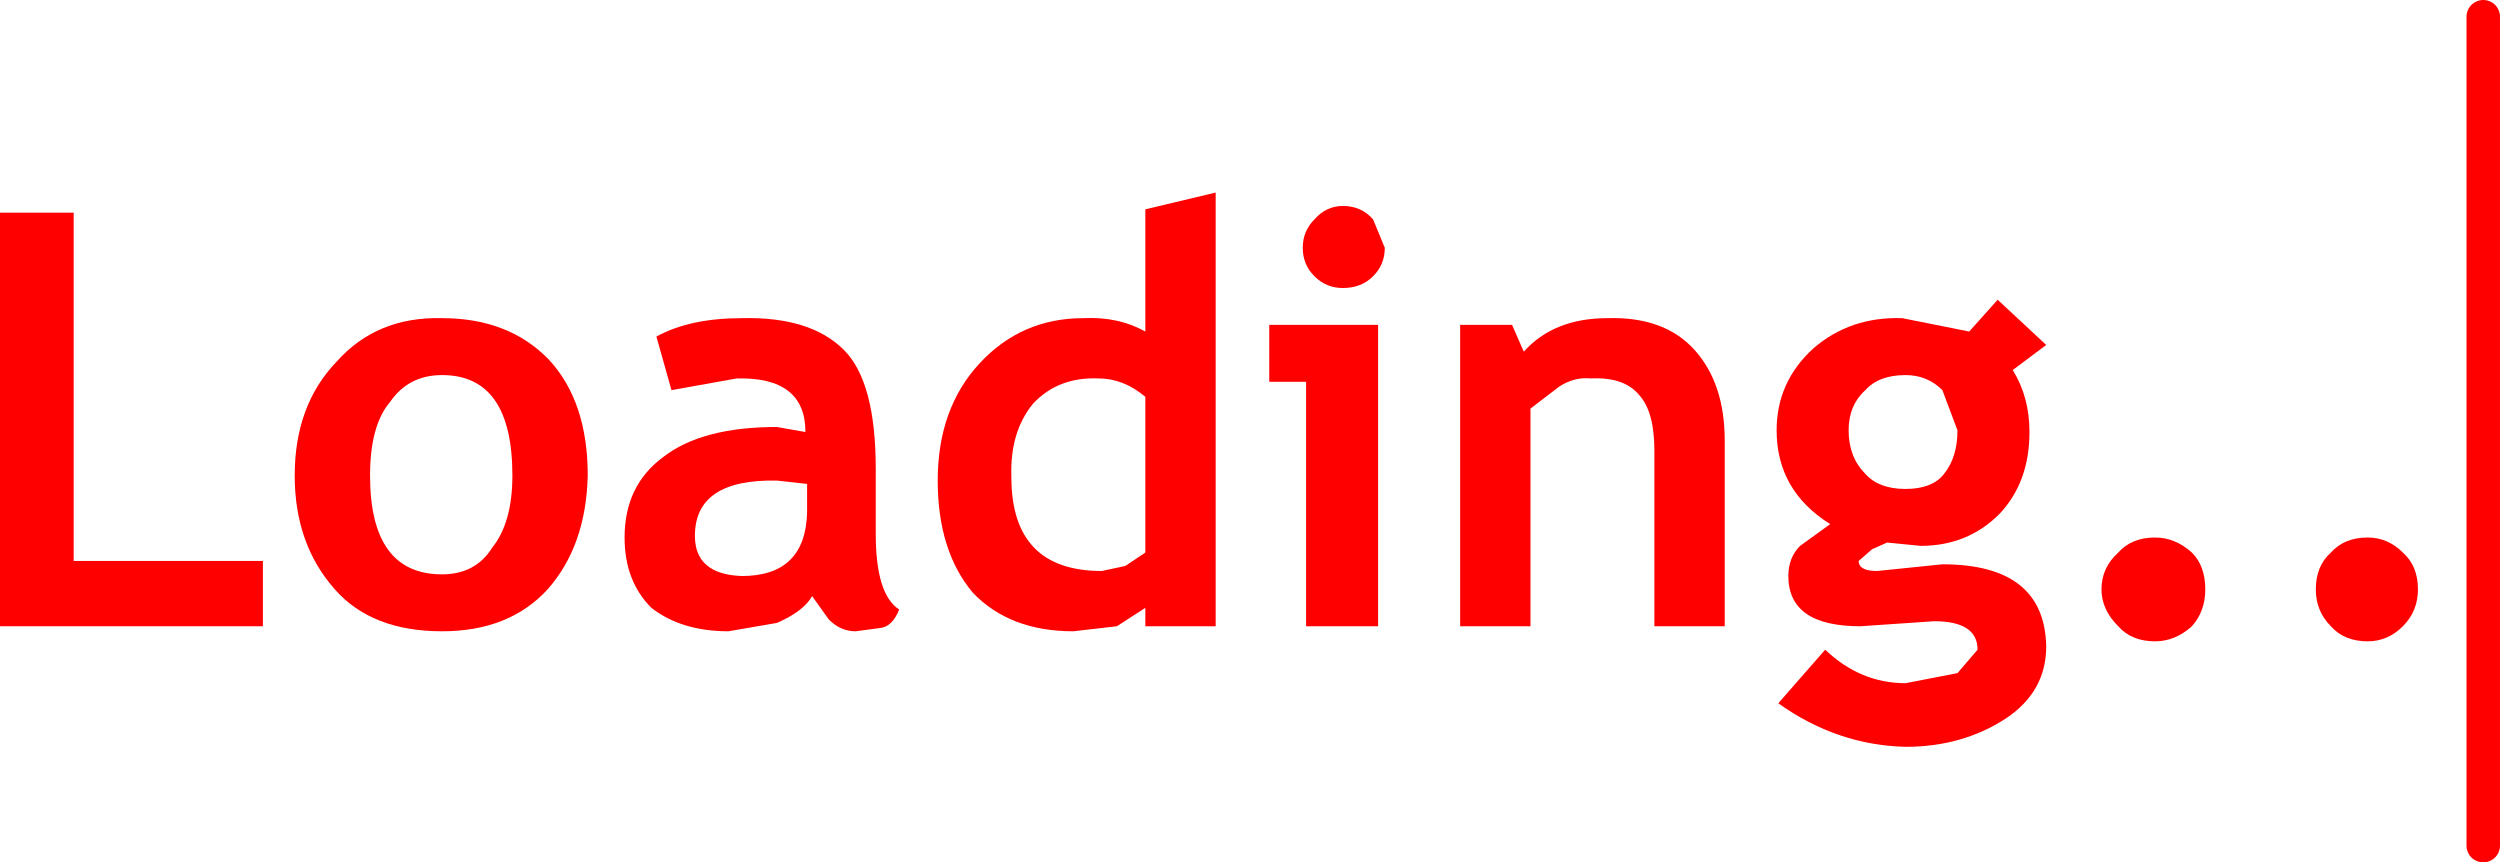
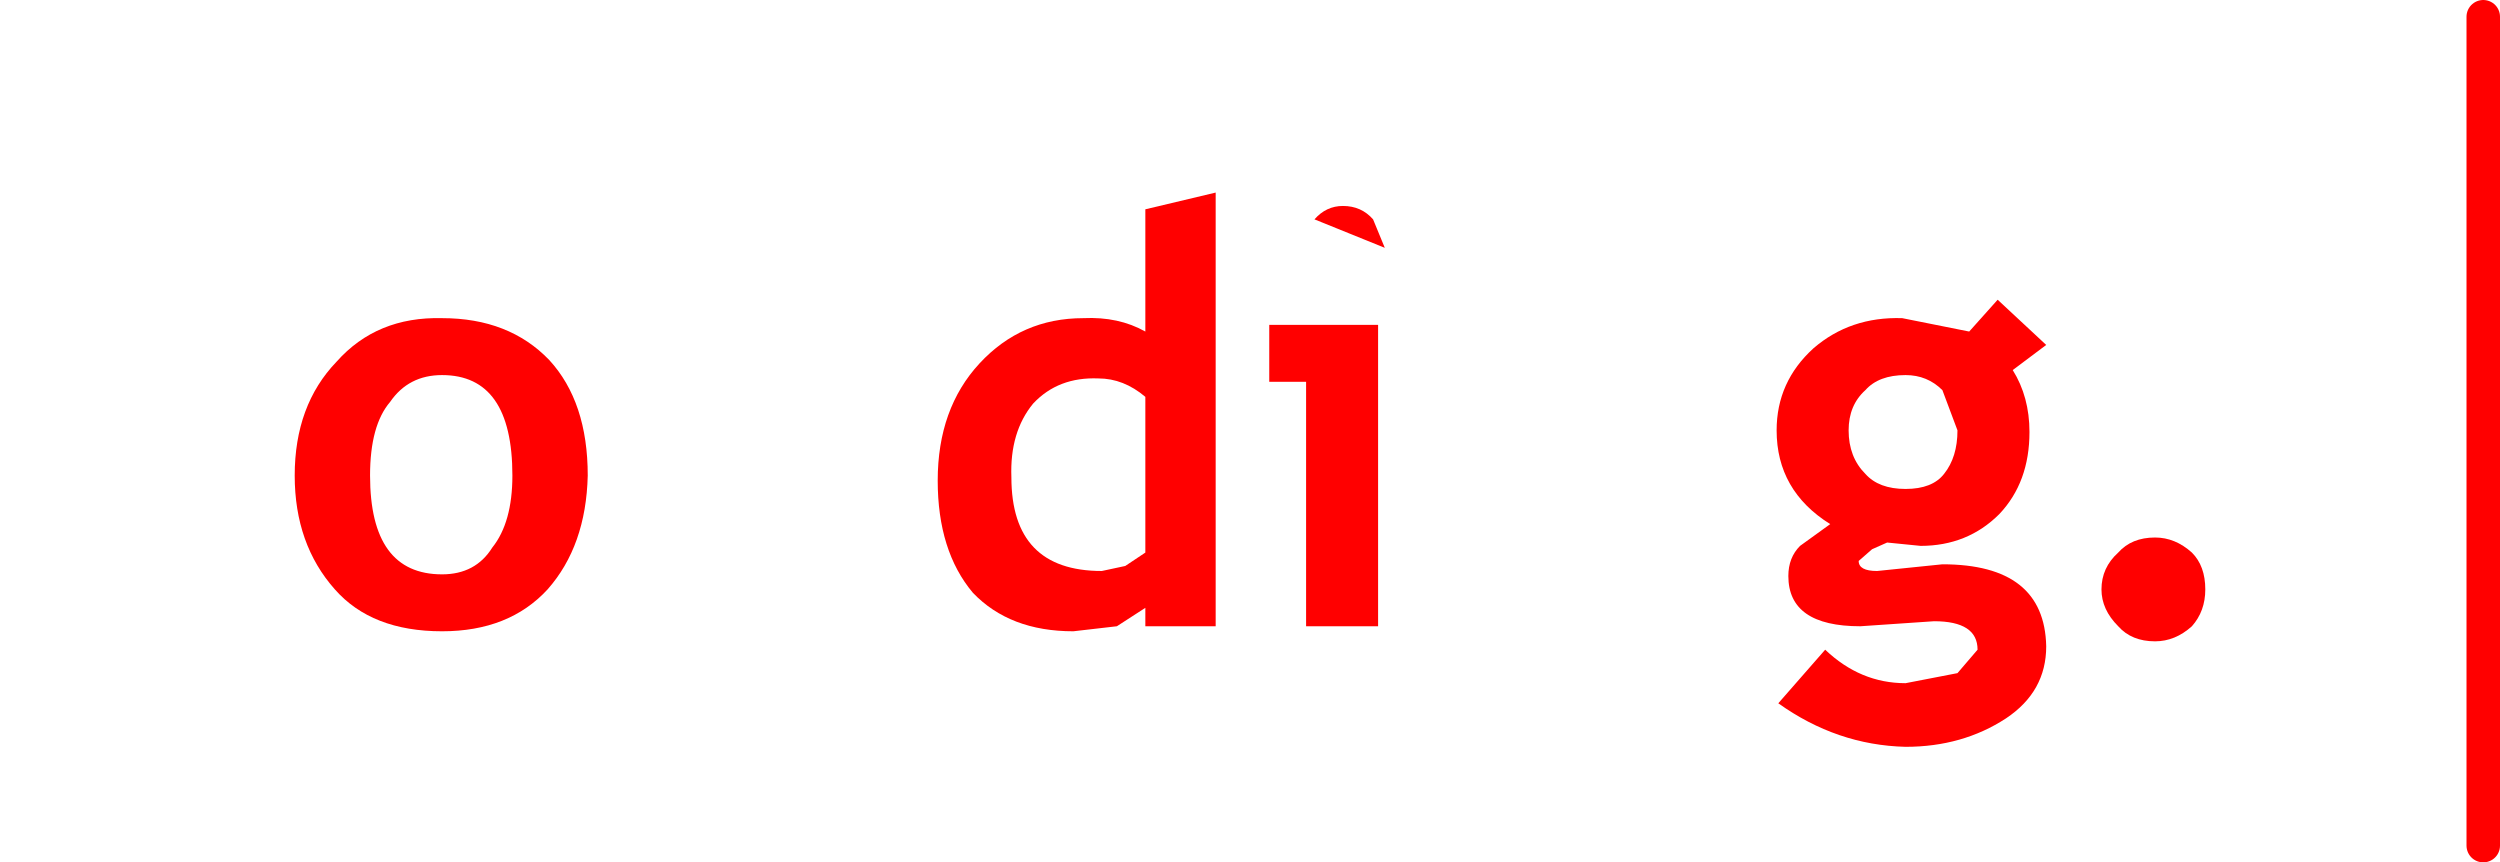
<svg xmlns="http://www.w3.org/2000/svg" height="25.75px" width="74.65px">
  <g transform="matrix(1.0, 0.0, 0.0, 1.0, 37.9, 13.0)">
    <path d="M36.25 -12.5 L36.25 12.25" fill="none" stroke="#ff0000" stroke-linecap="round" stroke-linejoin="round" stroke-width="1.0" />
-     <path d="M-35.7 -6.65 L-35.7 3.75 -30.05 3.75 -30.05 5.7 -37.9 5.7 -37.9 -6.65 -35.7 -6.65" fill="#ff0000" fill-rule="evenodd" stroke="none" />
    <path d="M-24.7 -1.8 Q-25.7 -1.8 -26.25 -1.0 -26.85 -0.3 -26.85 1.2 -26.85 4.15 -24.7 4.15 -23.7 4.15 -23.2 3.35 -22.6 2.6 -22.6 1.2 -22.6 -1.8 -24.7 -1.8 M-27.85 -2.2 Q-26.65 -3.55 -24.7 -3.5 -22.7 -3.5 -21.5 -2.25 -20.35 -1.0 -20.35 1.2 -20.4 3.3 -21.55 4.6 -22.7 5.85 -24.7 5.85 -26.8 5.85 -27.9 4.6 -29.1 3.25 -29.1 1.2 -29.1 -0.9 -27.85 -2.2" fill="#ff0000" fill-rule="evenodd" stroke="none" />
-     <path d="M-13.8 1.45 L-14.7 1.35 Q-17.15 1.3 -17.15 3.0 -17.15 4.15 -15.75 4.2 -13.85 4.2 -13.8 2.3 L-13.8 1.45 M-14.7 -0.25 L-13.85 -0.1 Q-13.85 -1.75 -15.9 -1.7 L-17.85 -1.35 -18.3 -2.95 Q-17.3 -3.5 -15.75 -3.5 -13.7 -3.55 -12.7 -2.55 -11.75 -1.6 -11.75 1.0 L-11.75 2.95 Q-11.75 4.75 -11.05 5.2 -11.25 5.7 -11.6 5.75 L-12.35 5.85 Q-12.8 5.85 -13.15 5.5 L-13.65 4.8 Q-13.9 5.25 -14.7 5.6 L-16.15 5.85 Q-17.55 5.85 -18.45 5.15 -19.25 4.35 -19.25 3.05 -19.25 1.5 -18.1 0.65 -16.95 -0.25 -14.7 -0.25" fill="#ff0000" fill-rule="evenodd" stroke="none" />
    <path d="M-3.7 -1.15 Q-4.35 -1.7 -5.1 -1.7 -6.3 -1.75 -7.05 -0.95 -7.75 -0.1 -7.7 1.25 -7.7 4.05 -5.0 4.05 L-4.3 3.9 -3.7 3.5 -3.7 -1.15 M-5.55 -3.5 Q-4.5 -3.55 -3.7 -3.1 L-3.7 -6.75 -1.6 -7.25 -1.6 5.7 -3.7 5.7 -3.7 5.15 -4.55 5.7 -5.85 5.85 Q-7.75 5.85 -8.85 4.7 -9.9 3.45 -9.9 1.35 -9.9 -0.8 -8.65 -2.15 -7.4 -3.5 -5.55 -3.5" fill="#ff0000" fill-rule="evenodd" stroke="none" />
-     <path d="M1.35 -6.45 Q1.7 -6.85 2.2 -6.85 2.75 -6.85 3.1 -6.45 L3.45 -5.6 Q3.45 -5.1 3.1 -4.75 2.75 -4.4 2.2 -4.4 1.7 -4.4 1.35 -4.75 1.0 -5.1 1.0 -5.6 1.0 -6.1 1.35 -6.45 M3.25 -3.3 L3.25 5.7 1.1 5.7 1.1 -1.6 0.0 -1.6 0.0 -3.3 3.25 -3.3" fill="#ff0000" fill-rule="evenodd" stroke="none" />
-     <path d="M12.7 -2.55 Q13.6 -1.55 13.6 0.15 L13.6 5.7 11.5 5.7 11.5 0.45 Q11.5 -0.7 11.05 -1.2 10.6 -1.75 9.6 -1.7 9.1 -1.75 8.65 -1.45 L7.8 -0.8 7.8 5.7 5.7 5.7 5.7 -3.3 7.25 -3.3 7.6 -2.5 Q8.5 -3.5 10.1 -3.5 11.8 -3.55 12.7 -2.55" fill="#ff0000" fill-rule="evenodd" stroke="none" />
+     <path d="M1.35 -6.45 Q1.7 -6.85 2.2 -6.85 2.75 -6.85 3.1 -6.45 L3.45 -5.6 M3.25 -3.3 L3.25 5.7 1.1 5.7 1.1 -1.6 0.0 -1.6 0.0 -3.3 3.25 -3.3" fill="#ff0000" fill-rule="evenodd" stroke="none" />
    <path d="M17.8 -1.35 Q17.3 -0.9 17.3 -0.15 17.3 0.65 17.8 1.15 18.2 1.6 19.0 1.6 19.8 1.6 20.15 1.15 20.55 0.65 20.55 -0.15 L20.1 -1.35 Q19.65 -1.8 19.0 -1.8 18.2 -1.8 17.8 -1.35 M15.15 -0.15 Q15.15 -1.6 16.25 -2.6 17.35 -3.55 18.9 -3.5 L20.9 -3.1 21.75 -4.05 23.2 -2.7 22.2 -1.95 Q22.7 -1.15 22.7 -0.1 22.7 1.4 21.8 2.35 20.85 3.3 19.45 3.3 L18.45 3.2 18.0 3.4 17.6 3.75 Q17.6 4.05 18.15 4.05 L20.1 3.85 Q23.15 3.85 23.2 6.3 23.2 7.65 22.0 8.45 20.7 9.3 19.0 9.3 16.95 9.25 15.2 8.0 L16.6 6.4 Q17.65 7.4 19.0 7.4 L20.55 7.1 21.15 6.4 Q21.15 5.55 19.85 5.55 L17.65 5.7 Q15.5 5.7 15.5 4.2 15.5 3.65 15.85 3.3 L16.75 2.65 Q15.15 1.65 15.15 -0.15" fill="#ff0000" fill-rule="evenodd" stroke="none" />
    <path d="M24.85 4.6 Q24.85 3.95 25.35 3.5 25.75 3.05 26.45 3.05 27.05 3.05 27.55 3.5 27.95 3.9 27.95 4.6 27.95 5.25 27.55 5.7 27.05 6.15 26.45 6.15 25.75 6.15 25.35 5.7 24.85 5.2 24.85 4.6" fill="#ff0000" fill-rule="evenodd" stroke="none" />
-     <path d="M31.25 4.6 Q31.25 3.9 31.7 3.5 32.1 3.05 32.8 3.05 33.4 3.05 33.85 3.5 34.3 3.9 34.3 4.6 34.3 5.25 33.85 5.7 33.4 6.15 32.8 6.15 32.1 6.15 31.7 5.7 31.25 5.25 31.25 4.6" fill="#ff0000" fill-rule="evenodd" stroke="none" />
  </g>
</svg>